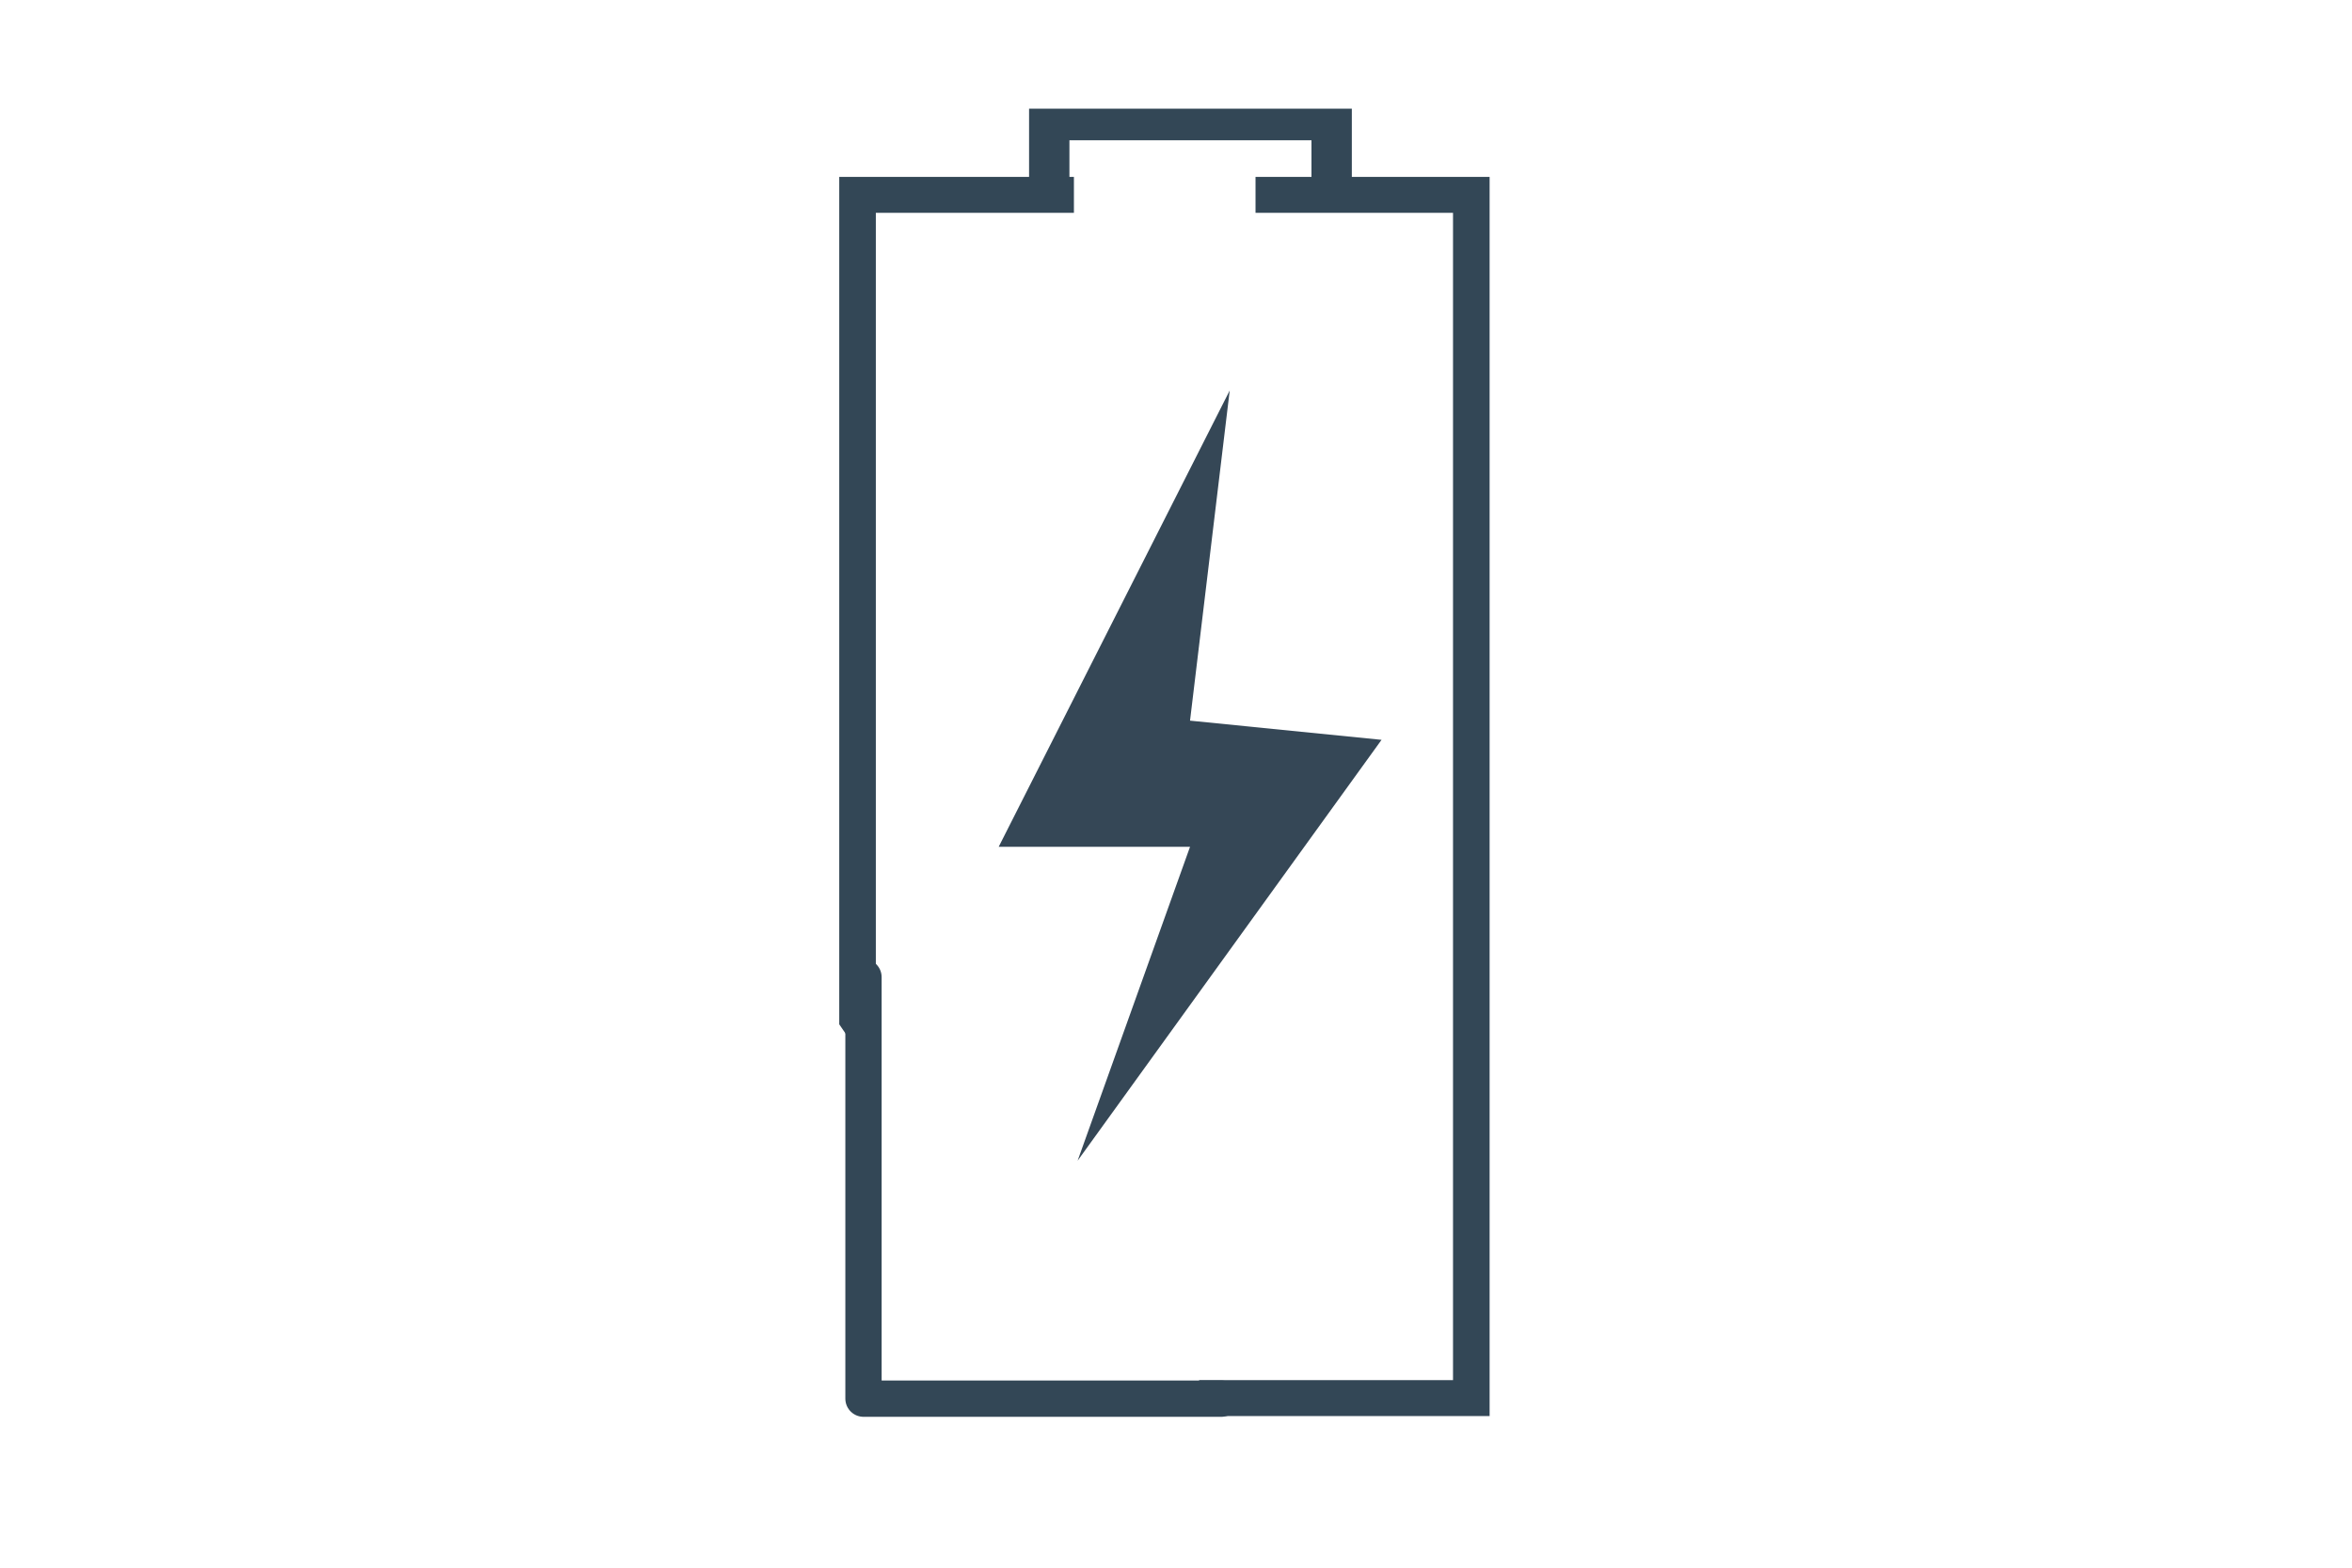
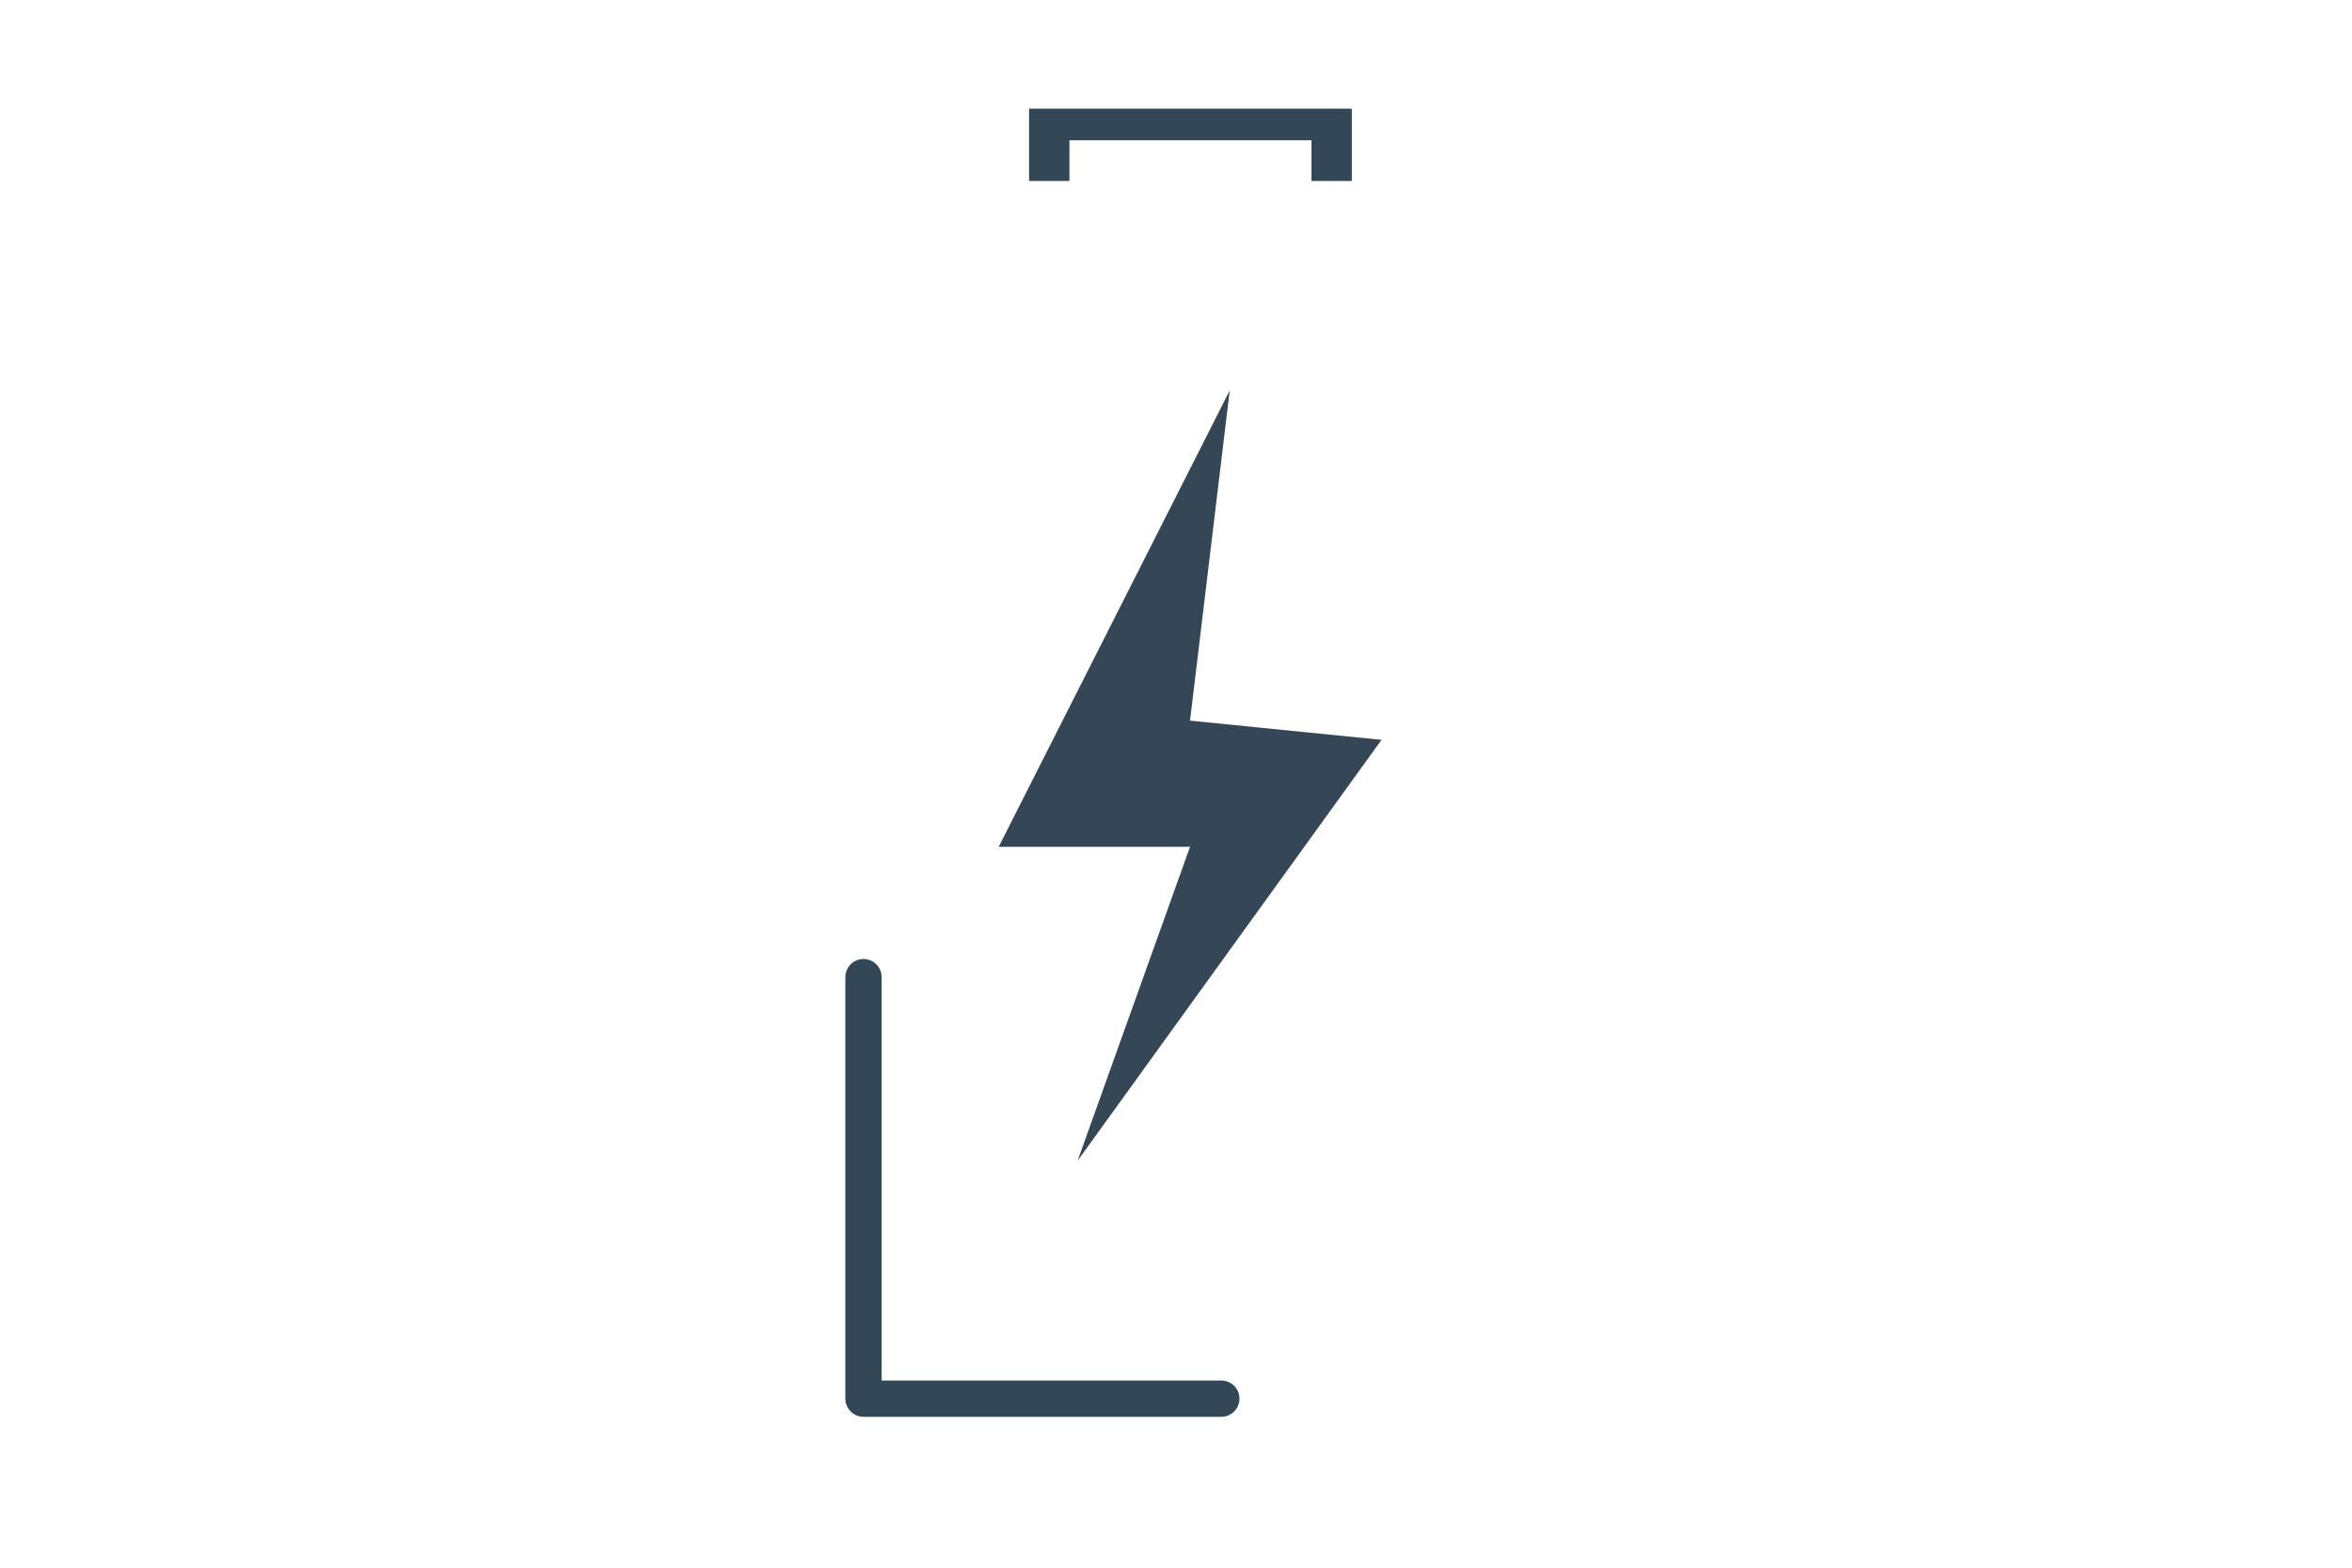
<svg xmlns="http://www.w3.org/2000/svg" width="100%" height="100%" viewBox="0 0 270 180" version="1.1" xml:space="preserve" style="fill-rule:evenodd;clip-rule:evenodd;stroke-linecap:square;stroke-miterlimit:1.5;">
  <g id="KritischeRohstoffe-Batterien" transform="matrix(0.46,0,0,0.599,-60.021,-1214.4)">
    <g transform="matrix(2.246,0,0,1.726,-18577.9,-4344.3)">
      <path d="M8466.28,3734.95L8440.61,3785.63L8461.87,3785.63L8449.38,3820.49L8483.15,3773.75L8461.87,3771.62L8466.28,3734.95Z" style="fill:rgb(53,71,86);" />
    </g>
    <g transform="matrix(2.266,0,0,1.71,-18753,-4285.23)">
      <clipPath id="_clip1">
-         <path d="M8471.67,3709.97L8471.67,3719.58L8451.67,3719.58L8451.67,3709.97L8415.47,3709.97L8421.32,3799.73L8433.81,3818.24L8465.46,3832.37L8465.46,3862.96L8507.97,3862.96L8507.97,3709.97L8471.67,3709.97Z" />
-       </clipPath>
+         </clipPath>
      <g clip-path="url(#_clip1)">
        <rect x="8427.84" y="3713.43" width="67.595" height="134.877" style="fill:none;stroke:rgb(51,71,86);stroke-width:4.03px;" />
      </g>
    </g>
    <g transform="matrix(2.213,0,0,1.331,-18299.6,-2881.02)">
      <clipPath id="_clip2">
        <rect x="8439.16" y="3693.41" width="48.038" height="20.402" />
      </clipPath>
      <g clip-path="url(#_clip2)">
        <rect x="8446.42" y="3705.68" width="31.846" height="17.738" style="fill:none;stroke:rgb(51,71,86);stroke-width:4.55px;" />
      </g>
    </g>
    <g transform="matrix(3.681,0,0,2.829,-5463.9,-9331.4)">
      <path d="M1602.6,4109.89L1578.34,4109.89L1578.34,4081.33" style="fill:none;stroke:rgb(51,71,86);stroke-width:2.46px;stroke-linecap:round;stroke-linejoin:round;" />
    </g>
  </g>
</svg>